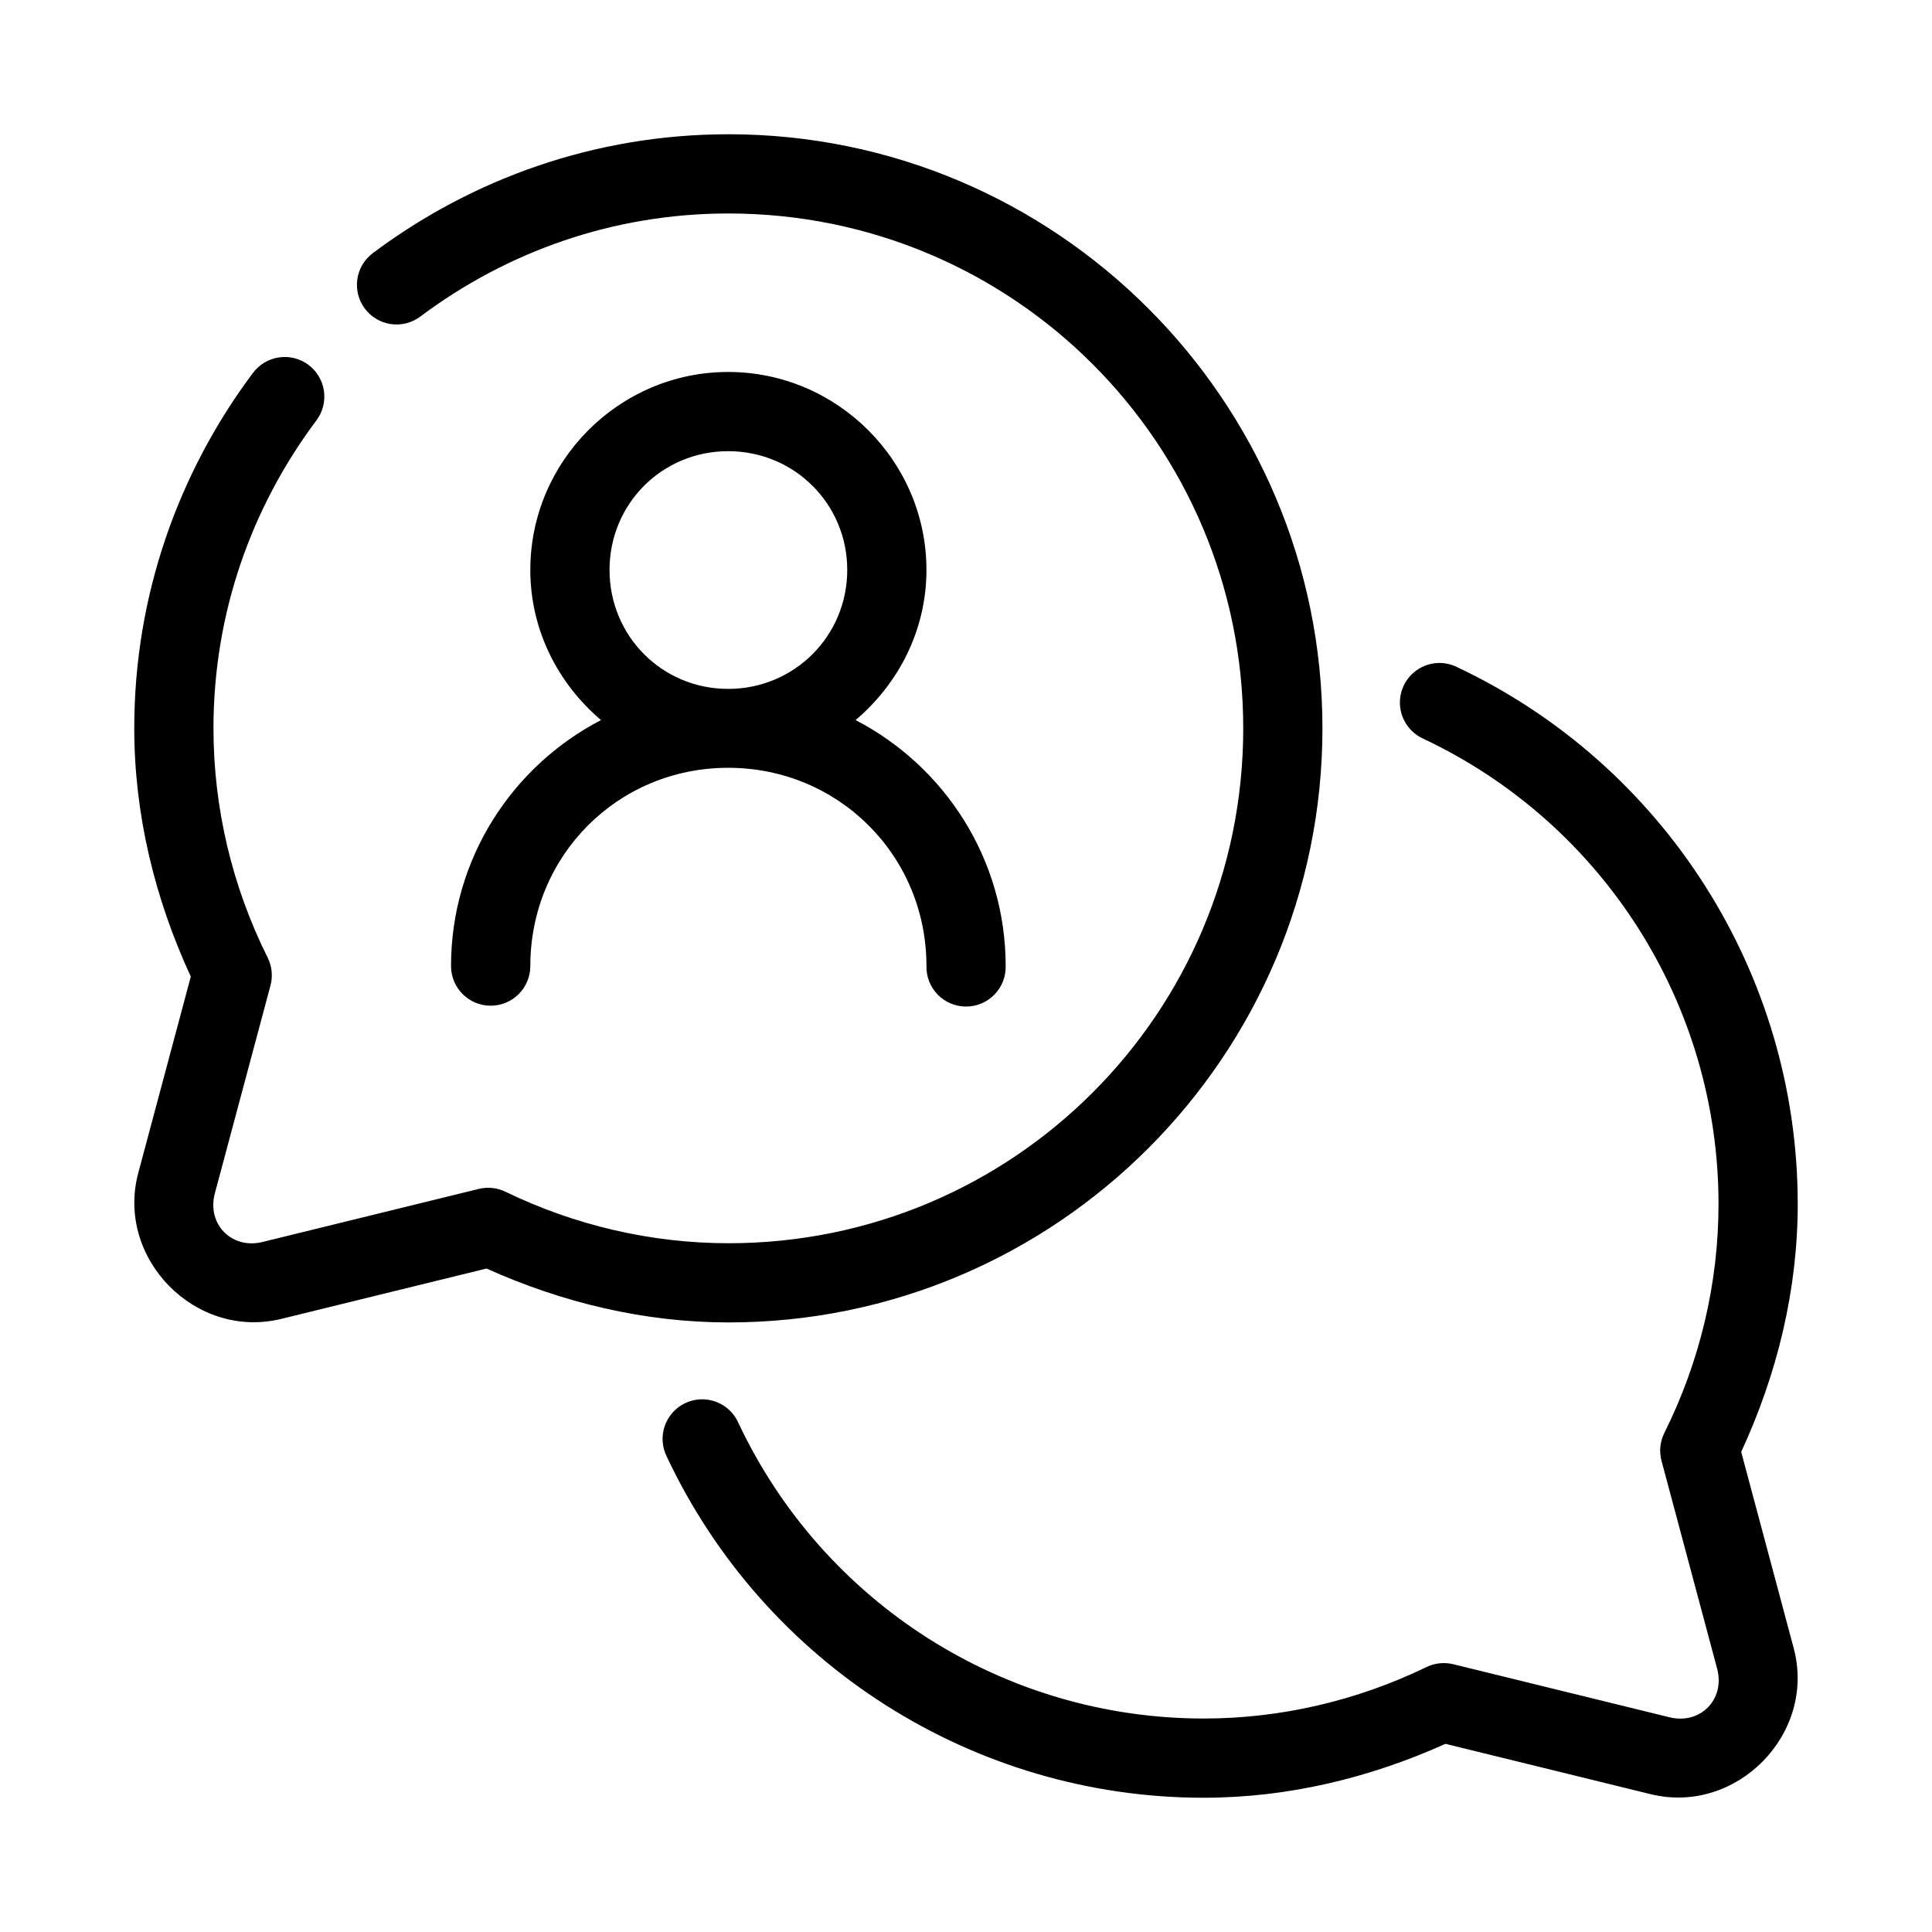
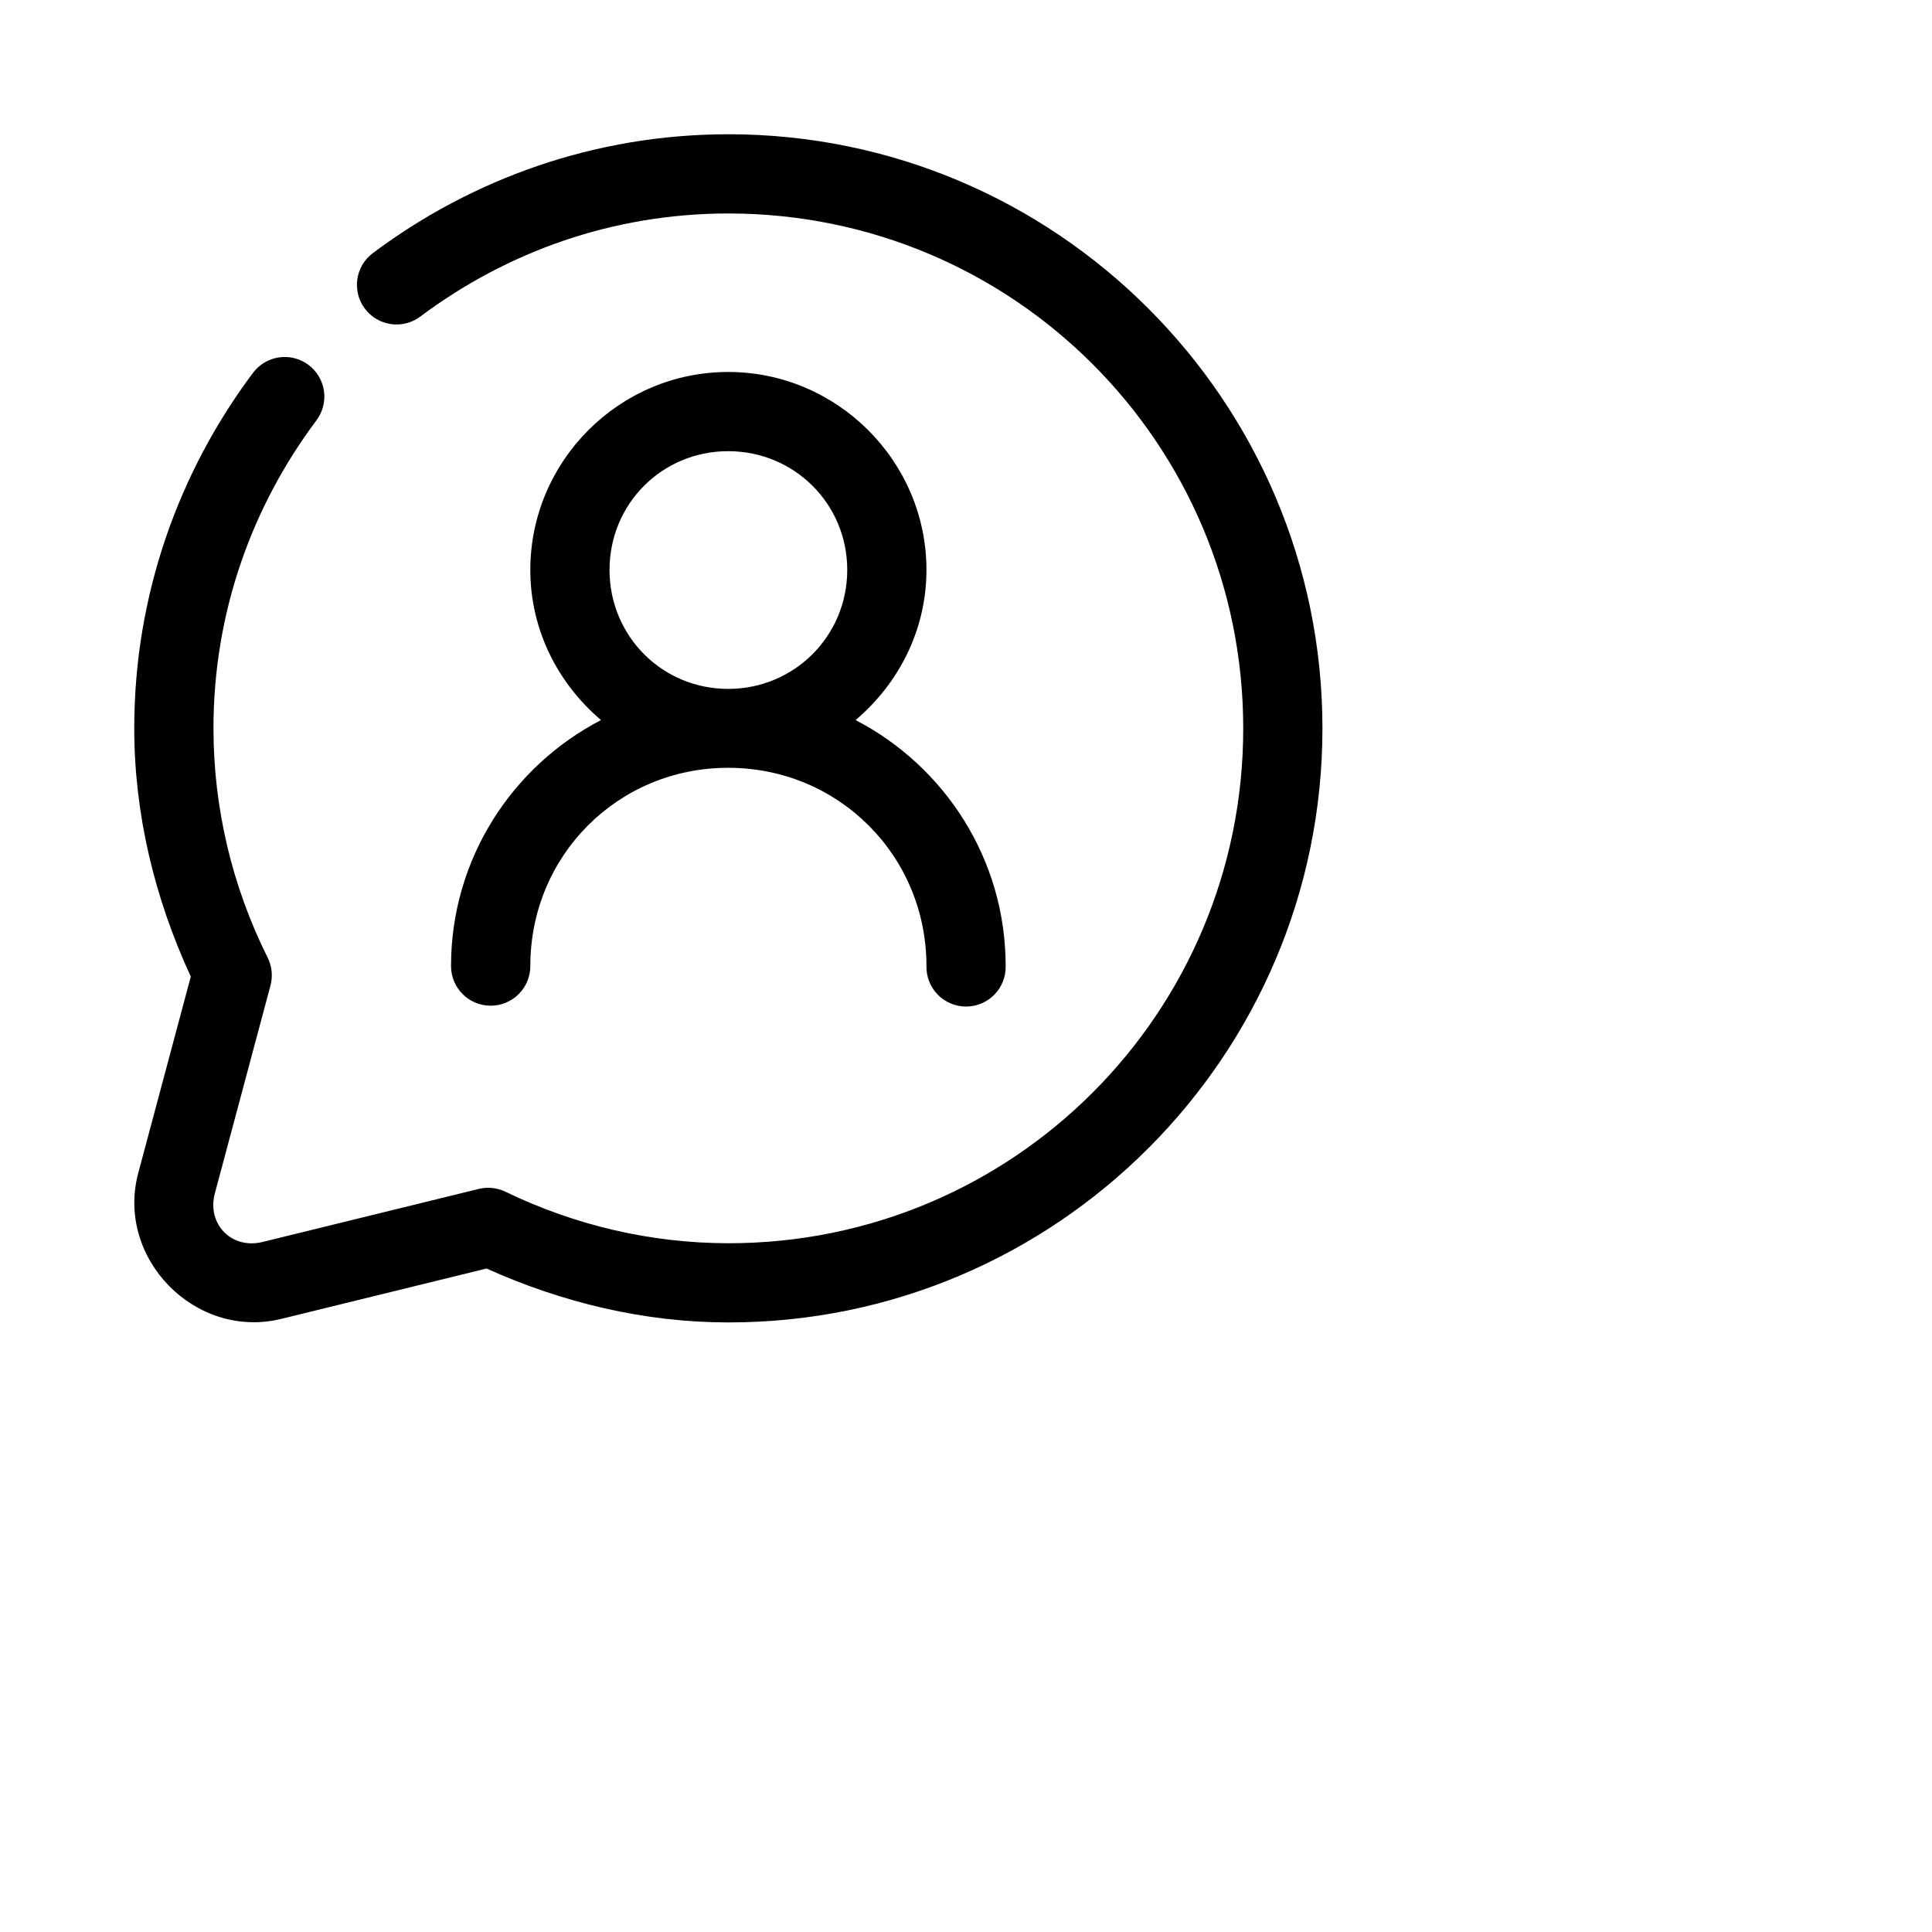
<svg xmlns="http://www.w3.org/2000/svg" fill="#000000" width="800px" height="800px" version="1.1" viewBox="144 144 512 512">
  <g fill-rule="evenodd">
    <path d="m337.02 179.58c-35.348 0-67.953 11.832-94.199 31.488-2.238 1.664-3.723 4.152-4.125 6.914-0.398 2.762 0.316 5.57 1.988 7.805 1.672 2.234 4.164 3.707 6.926 4.102 2.766 0.391 5.57-0.332 7.797-2.012 22.82-17.09 50.941-27.305 81.613-27.305 75.48 0 136.45 60.965 136.45 136.45 0 75.48-60.973 136.48-136.45 136.45-20.445-0.012-40.641-4.723-59.082-13.656-2.199-1.059-4.703-1.32-7.074-0.738l-57.316 14.066c-8.172 2-14.781-4.766-12.609-12.895l14.742-55.086c0.656-2.477 0.387-5.109-0.758-7.398-9.422-18.879-14.348-39.664-14.352-60.742-0.008-30.66 10.188-58.781 27.266-81.59 1.68-2.231 2.406-5.035 2.016-7.801-0.391-2.766-1.867-5.258-4.102-6.934-2.238-1.672-5.047-2.387-7.809-1.984-2.762 0.402-5.25 1.891-6.918 4.129-19.645 26.246-31.453 58.848-31.445 94.18 0.004 22.797 5.434 45.141 14.984 65.785l-13.918 52.027c-6.059 22.645 15.137 44.27 37.902 38.684l54.387-13.344c20.164 9.082 41.902 14.277 64.086 14.285 86.832 0.043 157.44-70.609 157.44-157.44 0-86.828-70.609-157.44-157.44-157.44zm-0.043 62.996c-28.859 0-52.438 23.602-52.438 52.461 0 15.977 7.383 30.148 18.734 39.789-23.574 12.238-39.746 36.828-39.746 65.191 0 5.801 4.703 10.504 10.504 10.504 5.805 0 10.508-4.703 10.508-10.504 0-29.258 23.184-52.543 52.438-52.543 29.258 0 52.543 23.285 52.543 52.543-0.062 2.824 1.016 5.555 2.988 7.574 1.977 2.019 4.684 3.156 7.508 3.156s5.531-1.137 7.504-3.156c1.977-2.019 3.055-4.75 2.992-7.574 0-28.355-16.184-52.953-39.77-65.191 11.371-9.641 18.777-23.812 18.777-39.789 0-28.859-23.684-52.461-52.543-52.461zm0 20.992c17.516 0 31.551 13.953 31.551 31.469 0 17.516-14.035 31.527-31.551 31.527s-31.445-14.012-31.445-31.527c0-17.516 13.93-31.469 31.445-31.469z" />
-     <path d="m525.01 319.7c-4.852 0.223-8.918 3.738-9.832 8.508-0.918 4.766 1.555 9.539 5.977 11.543 47.746 22.504 78.234 70.453 78.27 123.23 0.016 21.066-4.93 41.859-14.352 60.742h0.004c-1.148 2.289-1.418 4.922-0.758 7.398l14.738 55.082c2.176 8.129-4.434 14.898-12.609 12.895l-57.316-14.062c-2.371-0.582-4.875-0.32-7.074 0.738-18.445 8.934-38.645 13.656-59.082 13.652-52.77-0.004-100.73-30.504-123.25-78.25v0.004c-1.121-2.617-3.262-4.66-5.922-5.672-2.66-1.008-5.617-0.891-8.191 0.32-2.574 1.211-4.547 3.418-5.465 6.113-0.918 2.691-0.703 5.644 0.598 8.176 25.949 55.039 81.363 90.297 142.23 90.305 22.191 0 43.926-5.203 64.082-14.289l54.387 13.344c22.766 5.586 43.965-16.039 37.906-38.684l-13.918-52.027c9.551-20.637 15-42.977 14.984-65.785-0.039-60.859-35.281-116.27-90.324-142.21v-0.004c-1.582-0.773-3.328-1.141-5.086-1.066z" />
  </g>
</svg>